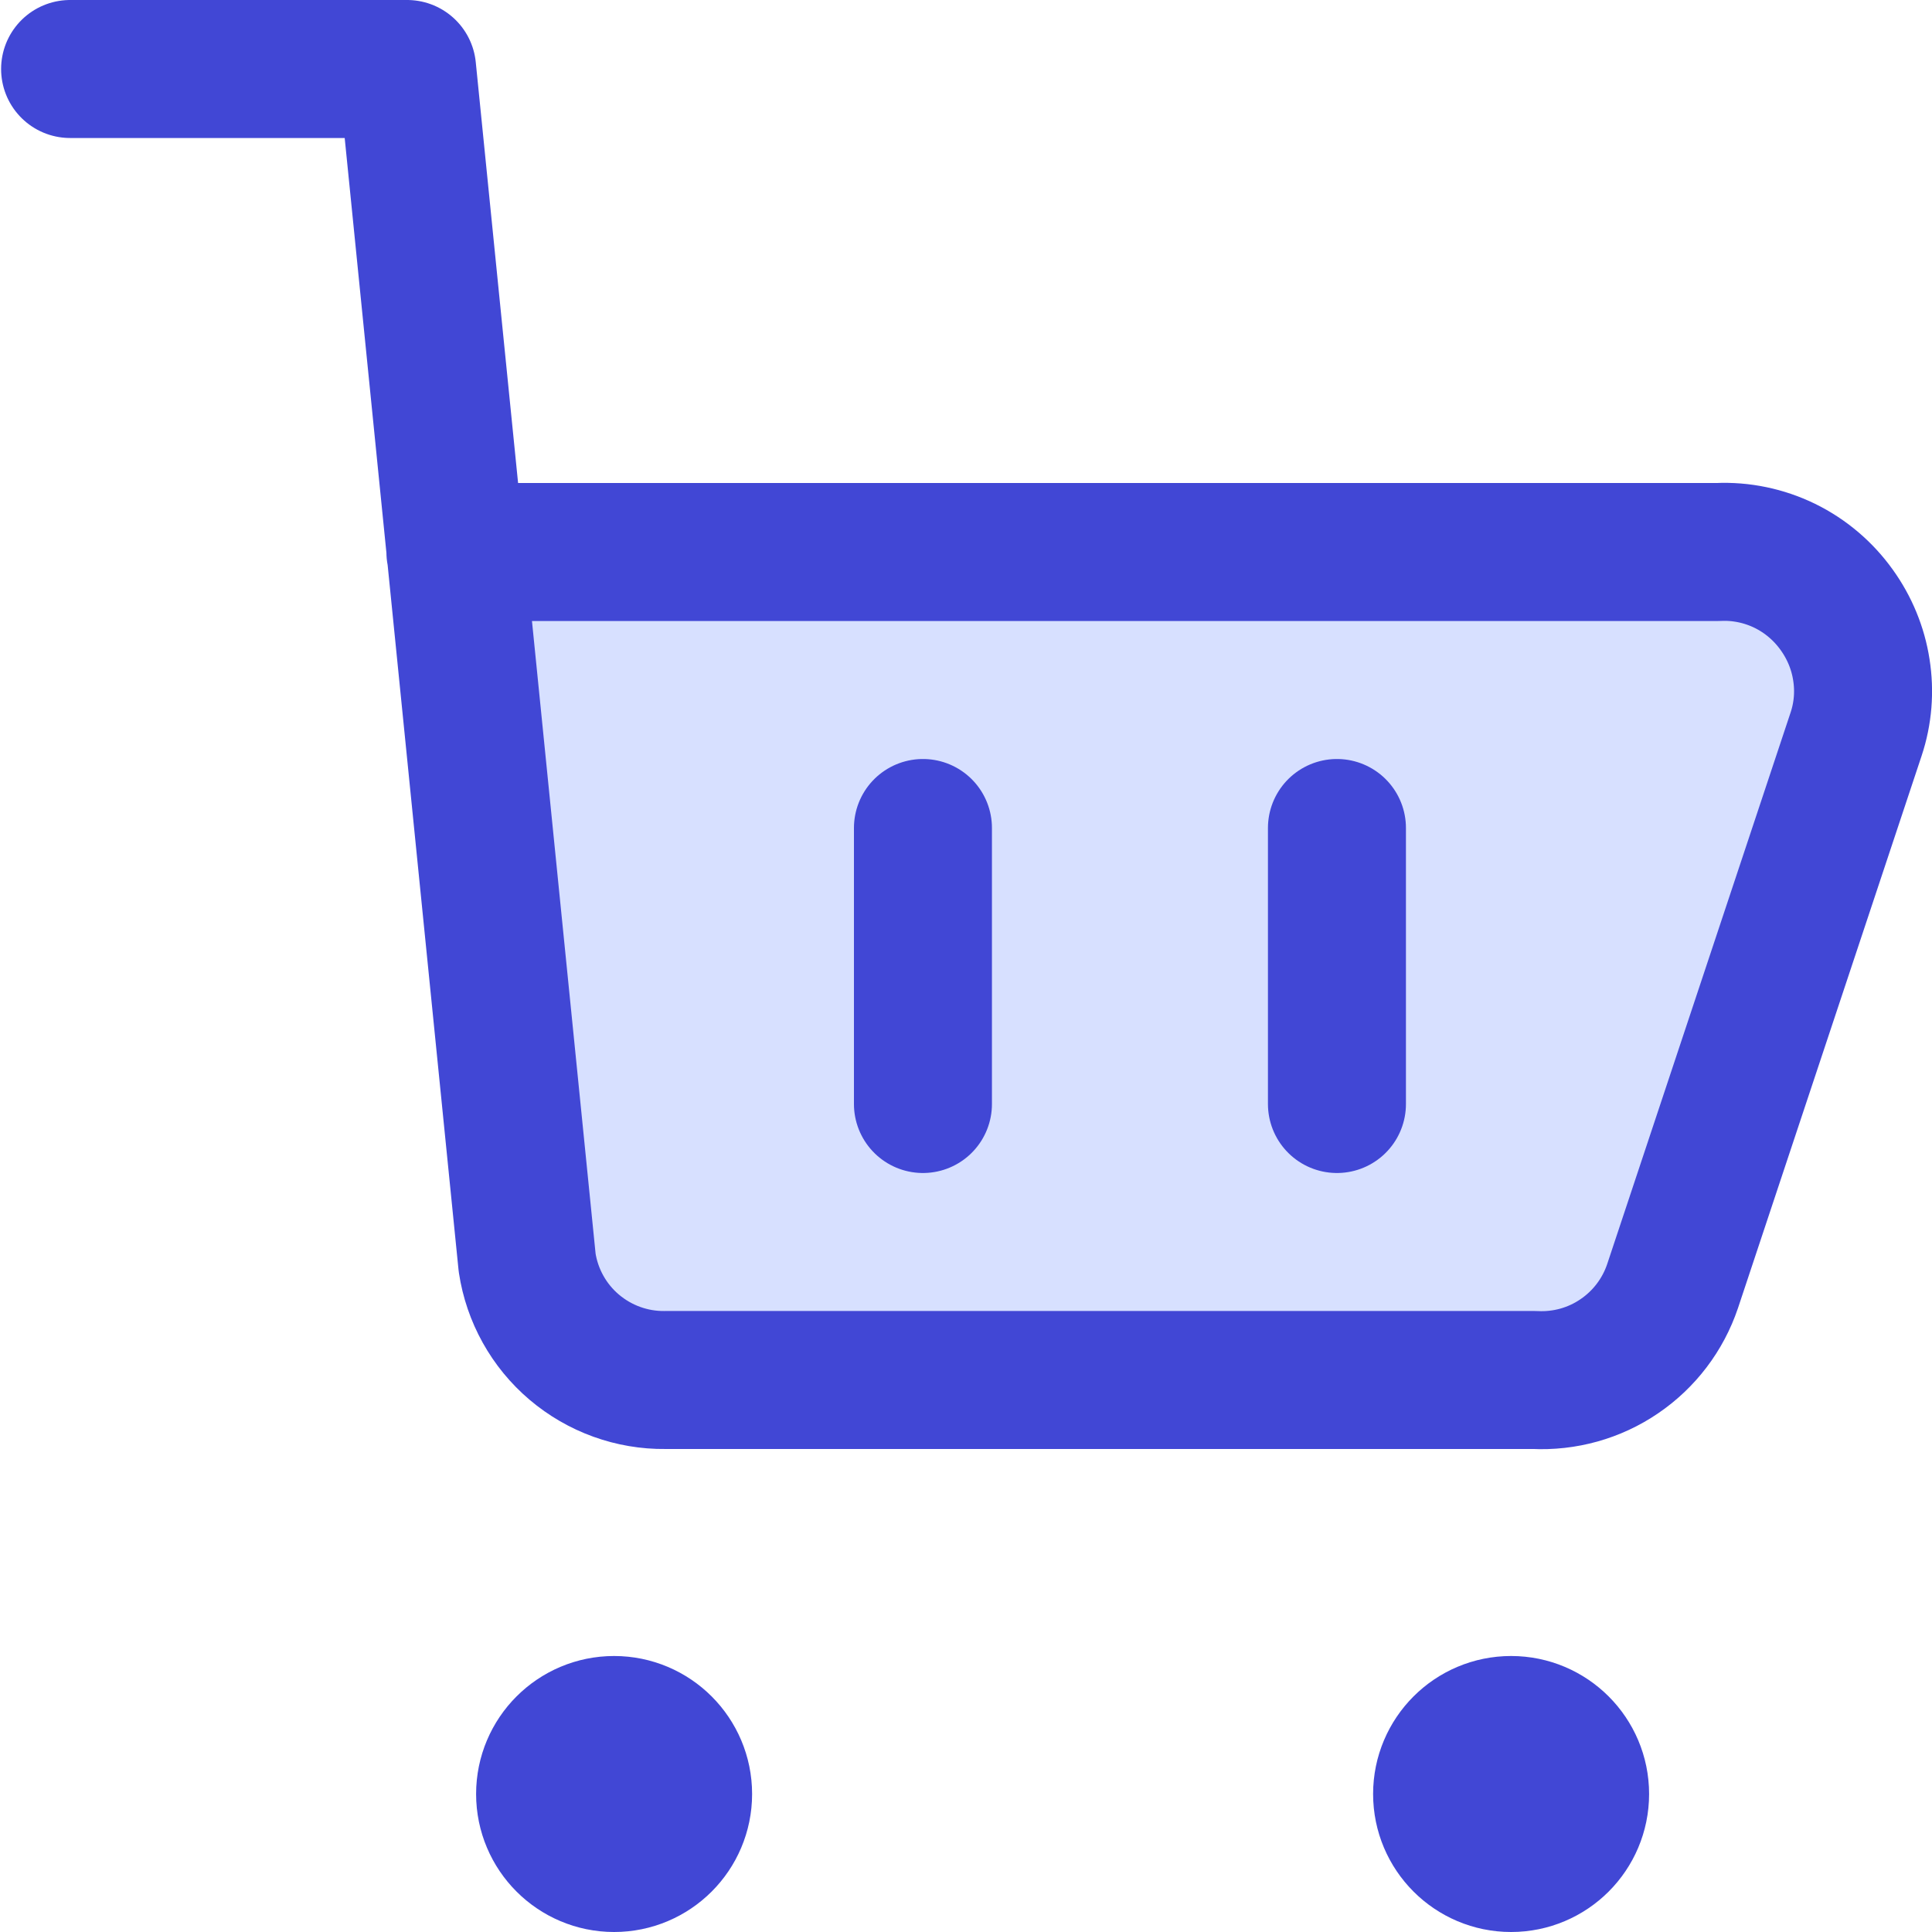
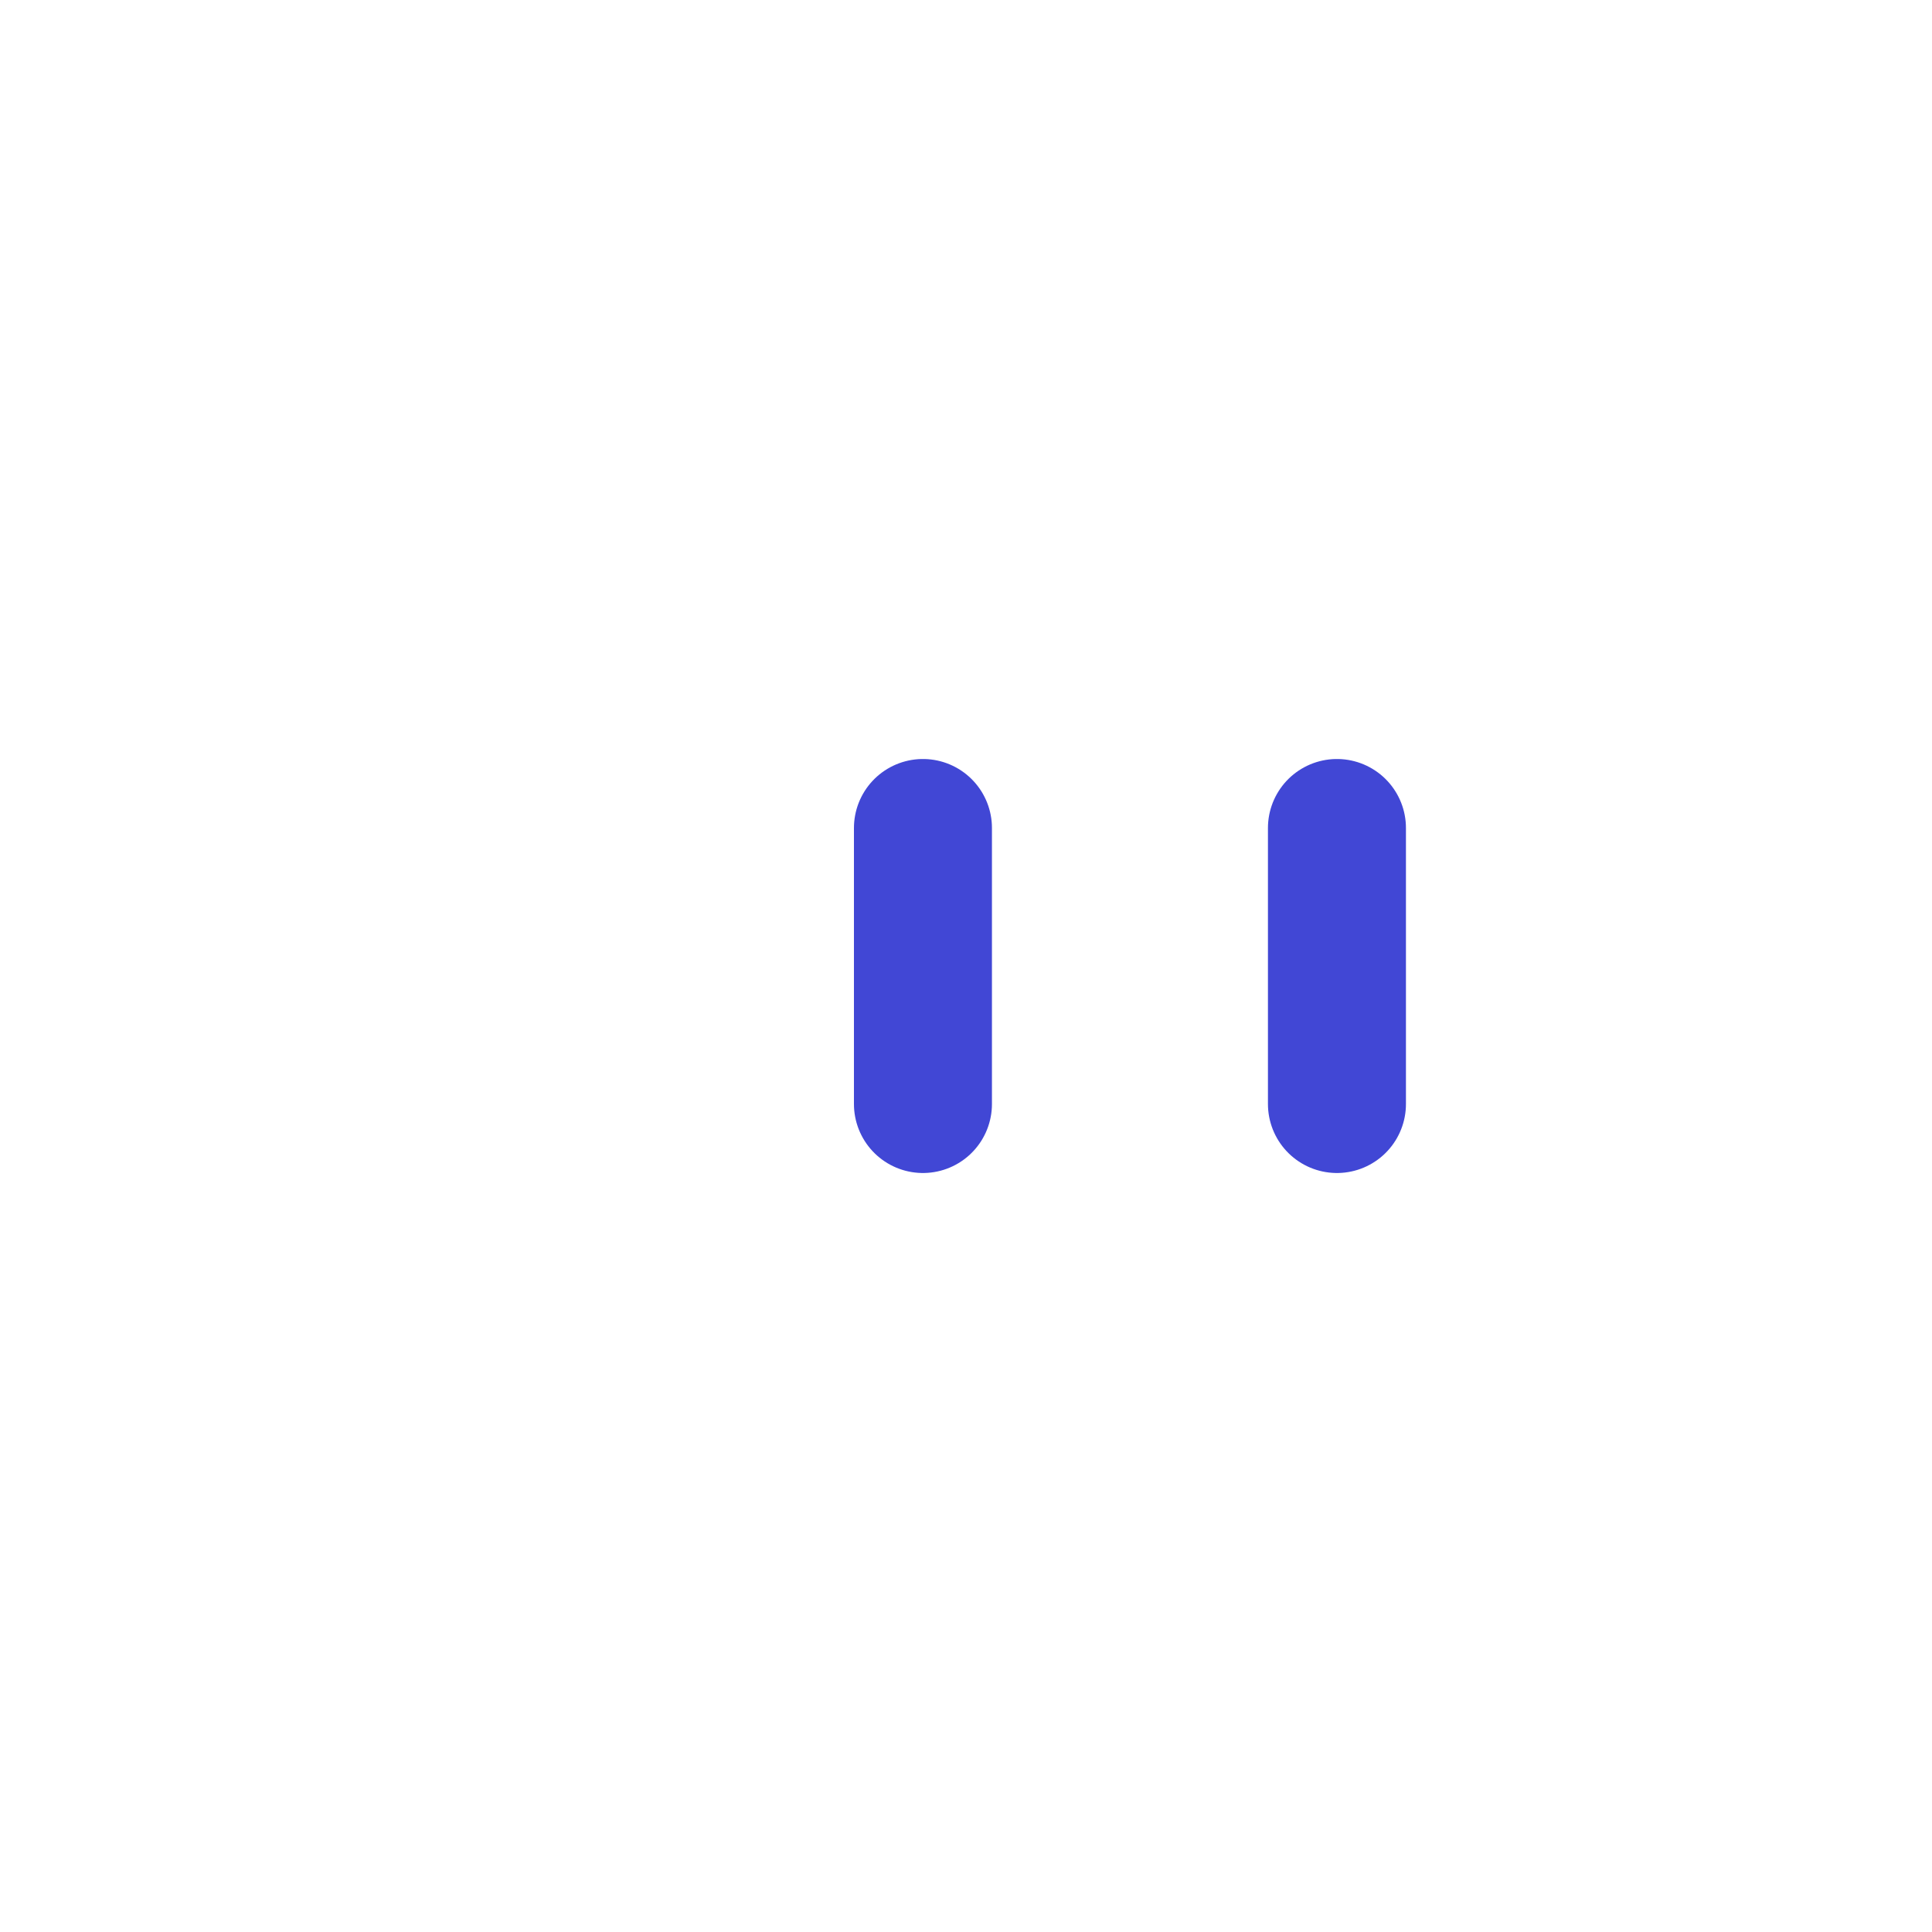
<svg xmlns="http://www.w3.org/2000/svg" fill="none" viewBox="0 0 14 14" id="Shopping-Cart-3--Streamline-Core">
  <desc>Shopping Cart 3 Streamline Icon: https://streamlinehq.com</desc>
  <g id="shopping-cart-3--shopping-cart-checkout">
-     <path id="Vector" fill="#d7e0ff" d="M4.161 9.762c-0.184 -0.156 -0.305 -0.374 -0.341 -0.612l-0.52 -5.15h9.15c0.167 -0.007 0.333 0.027 0.483 0.1 0.15 0.073 0.28 0.183 0.377 0.32 0.093 0.128 0.154 0.277 0.178 0.433 0.024 0.156 0.011 0.316 -0.038 0.467l-1.33 4c-0.07 0.207 -0.205 0.386 -0.386 0.508 -0.18 0.123 -0.396 0.183 -0.614 0.172h-6.3c-0.241 0.003 -0.475 -0.082 -0.659 -0.238Z" stroke-width="1" />
-     <path id="Vector_2" stroke="#4147d5" stroke-linecap="round" stroke-linejoin="round" d="M0.508 0.5 2.95 0.5l0.87 8.65c0.036 0.238 0.157 0.456 0.341 0.612 0.184 0.156 0.418 0.241 0.659 0.238h6.3c0.218 0.011 0.434 -0.049 0.614 -0.172 0.181 -0.123 0.316 -0.301 0.386 -0.508l1.33 -4c0.05 -0.15 0.063 -0.31 0.038 -0.467 -0.024 -0.156 -0.086 -0.305 -0.178 -0.433 -0.097 -0.136 -0.226 -0.246 -0.377 -0.32 -0.15 -0.073 -0.317 -0.108 -0.483 -0.1h-9.15" stroke-width="1" />
-     <path id="Vector_3" stroke="#4147d5" stroke-linecap="round" stroke-linejoin="round" d="M10.95 13.5c-0.276 0 -0.5 -0.224 -0.5 -0.5s0.224 -0.5 0.5 -0.5 0.5 0.224 0.5 0.5 -0.224 0.5 -0.5 0.5Z" stroke-width="1" />
-     <path id="Vector_4" stroke="#4147d5" stroke-linecap="round" stroke-linejoin="round" d="M4.45 13.5c-0.276 0 -0.5 -0.224 -0.5 -0.5s0.224 -0.5 0.5 -0.5 0.5 0.224 0.5 0.5 -0.224 0.5 -0.5 0.5Z" stroke-width="1" />
    <path id="Vector_5" stroke="#4147d5" stroke-linecap="round" stroke-linejoin="round" d="M6.688 6v2" stroke-width="1" />
    <path id="Vector_6" stroke="#4147d5" stroke-linecap="round" stroke-linejoin="round" d="M9.688 6v2" stroke-width="1" />
  </g>
</svg>